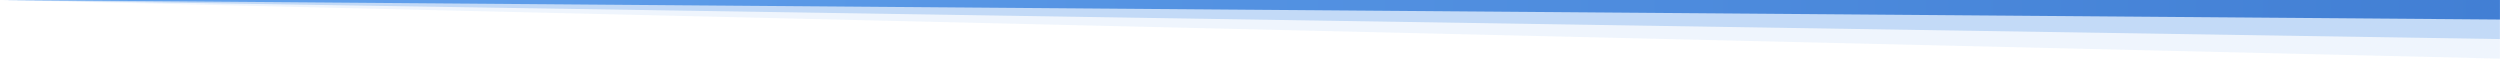
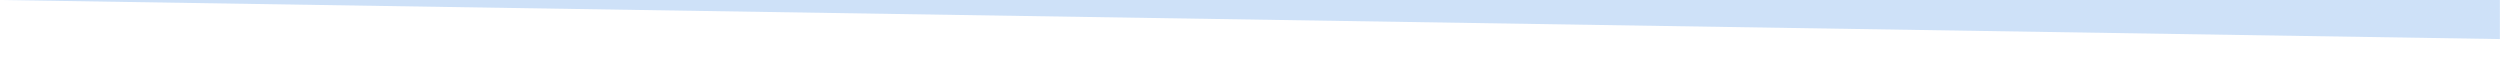
<svg xmlns="http://www.w3.org/2000/svg" width="1280" height="30" viewBox="0 0 1280 30" fill="none">
-   <path opacity="0.1" d="M1279.94 -1.31746e-05H-0.032L1279.94 30V-1.31746e-05Z" fill="#5A99E7" />
  <path opacity="0.3" d="M1279.94 1.10155e-05H-0.032L1279.94 20V1.10155e-05Z" fill="#5A99E7" />
-   <path d="M1279.97 0H0L1279.97 10V0Z" fill="url(#paint0_linear)" />
  <defs>
    <linearGradient id="paint0_linear" x1="1279.97" y1="5.007" x2="-8.4738e-07" y2="5.007" gradientUnits="userSpaceOnUse">
      <stop stop-color="#427FD4" />
      <stop offset="1" stop-color="#64A4EF" />
    </linearGradient>
  </defs>
</svg>